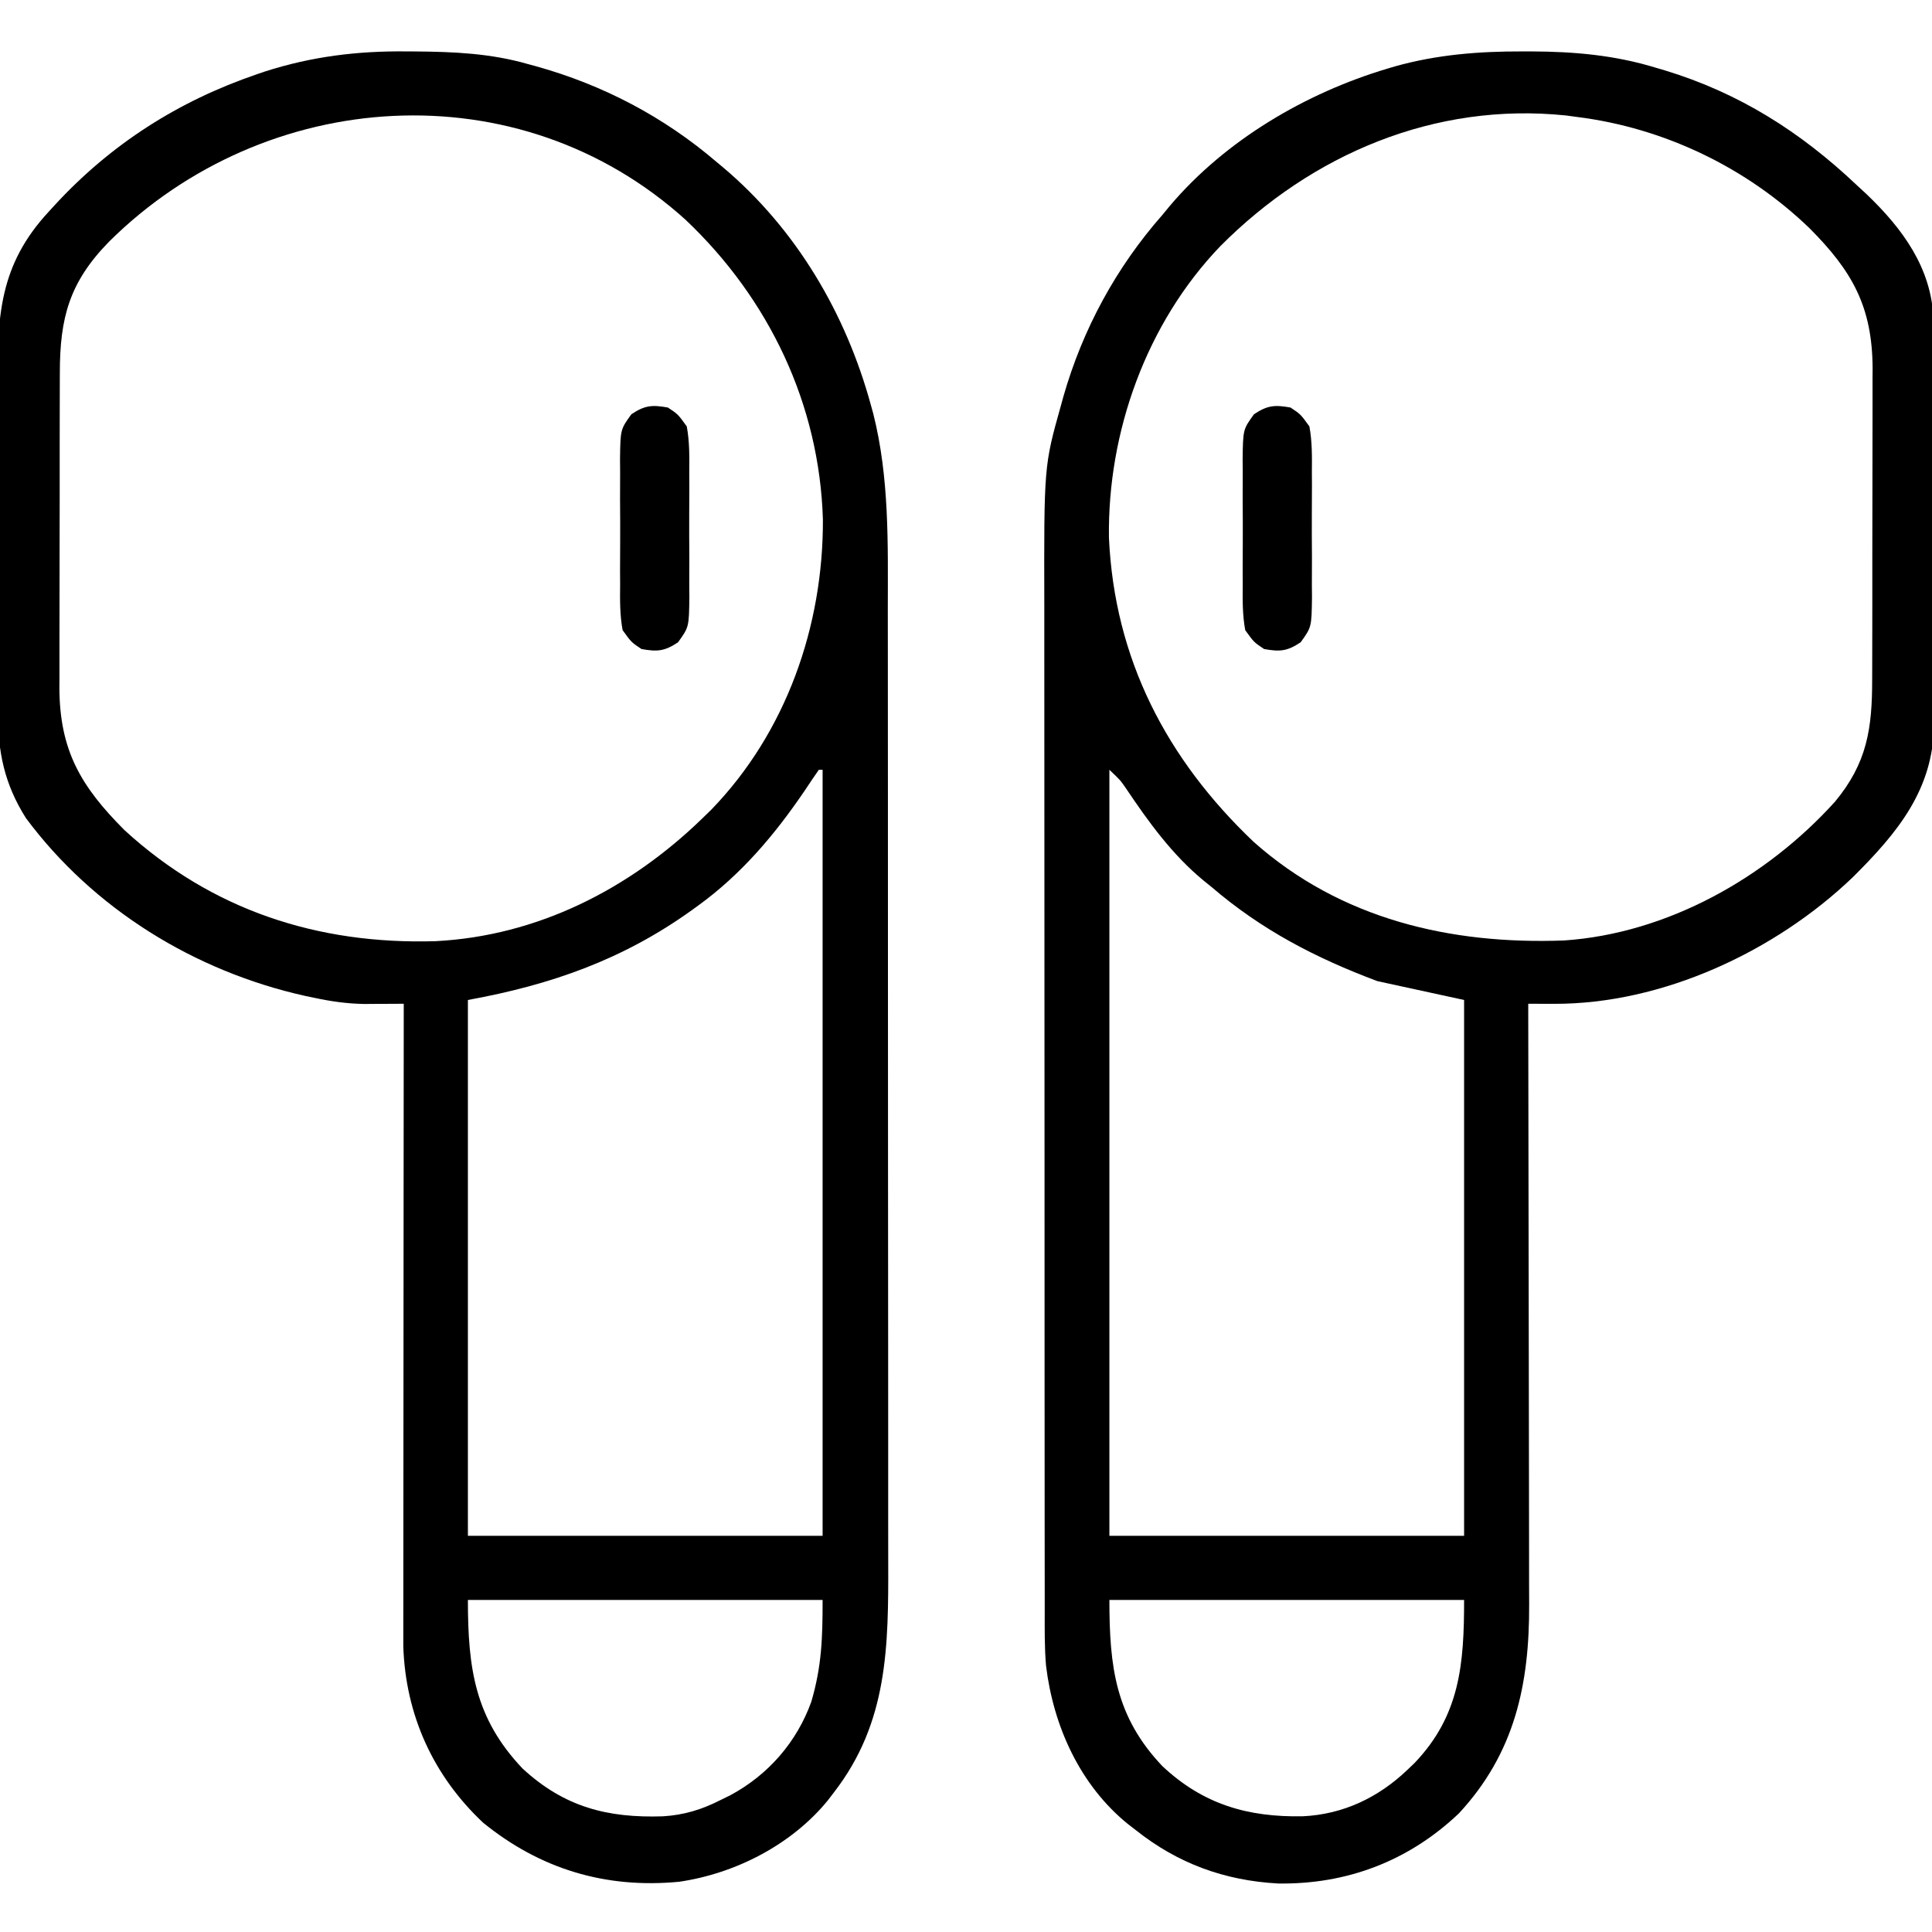
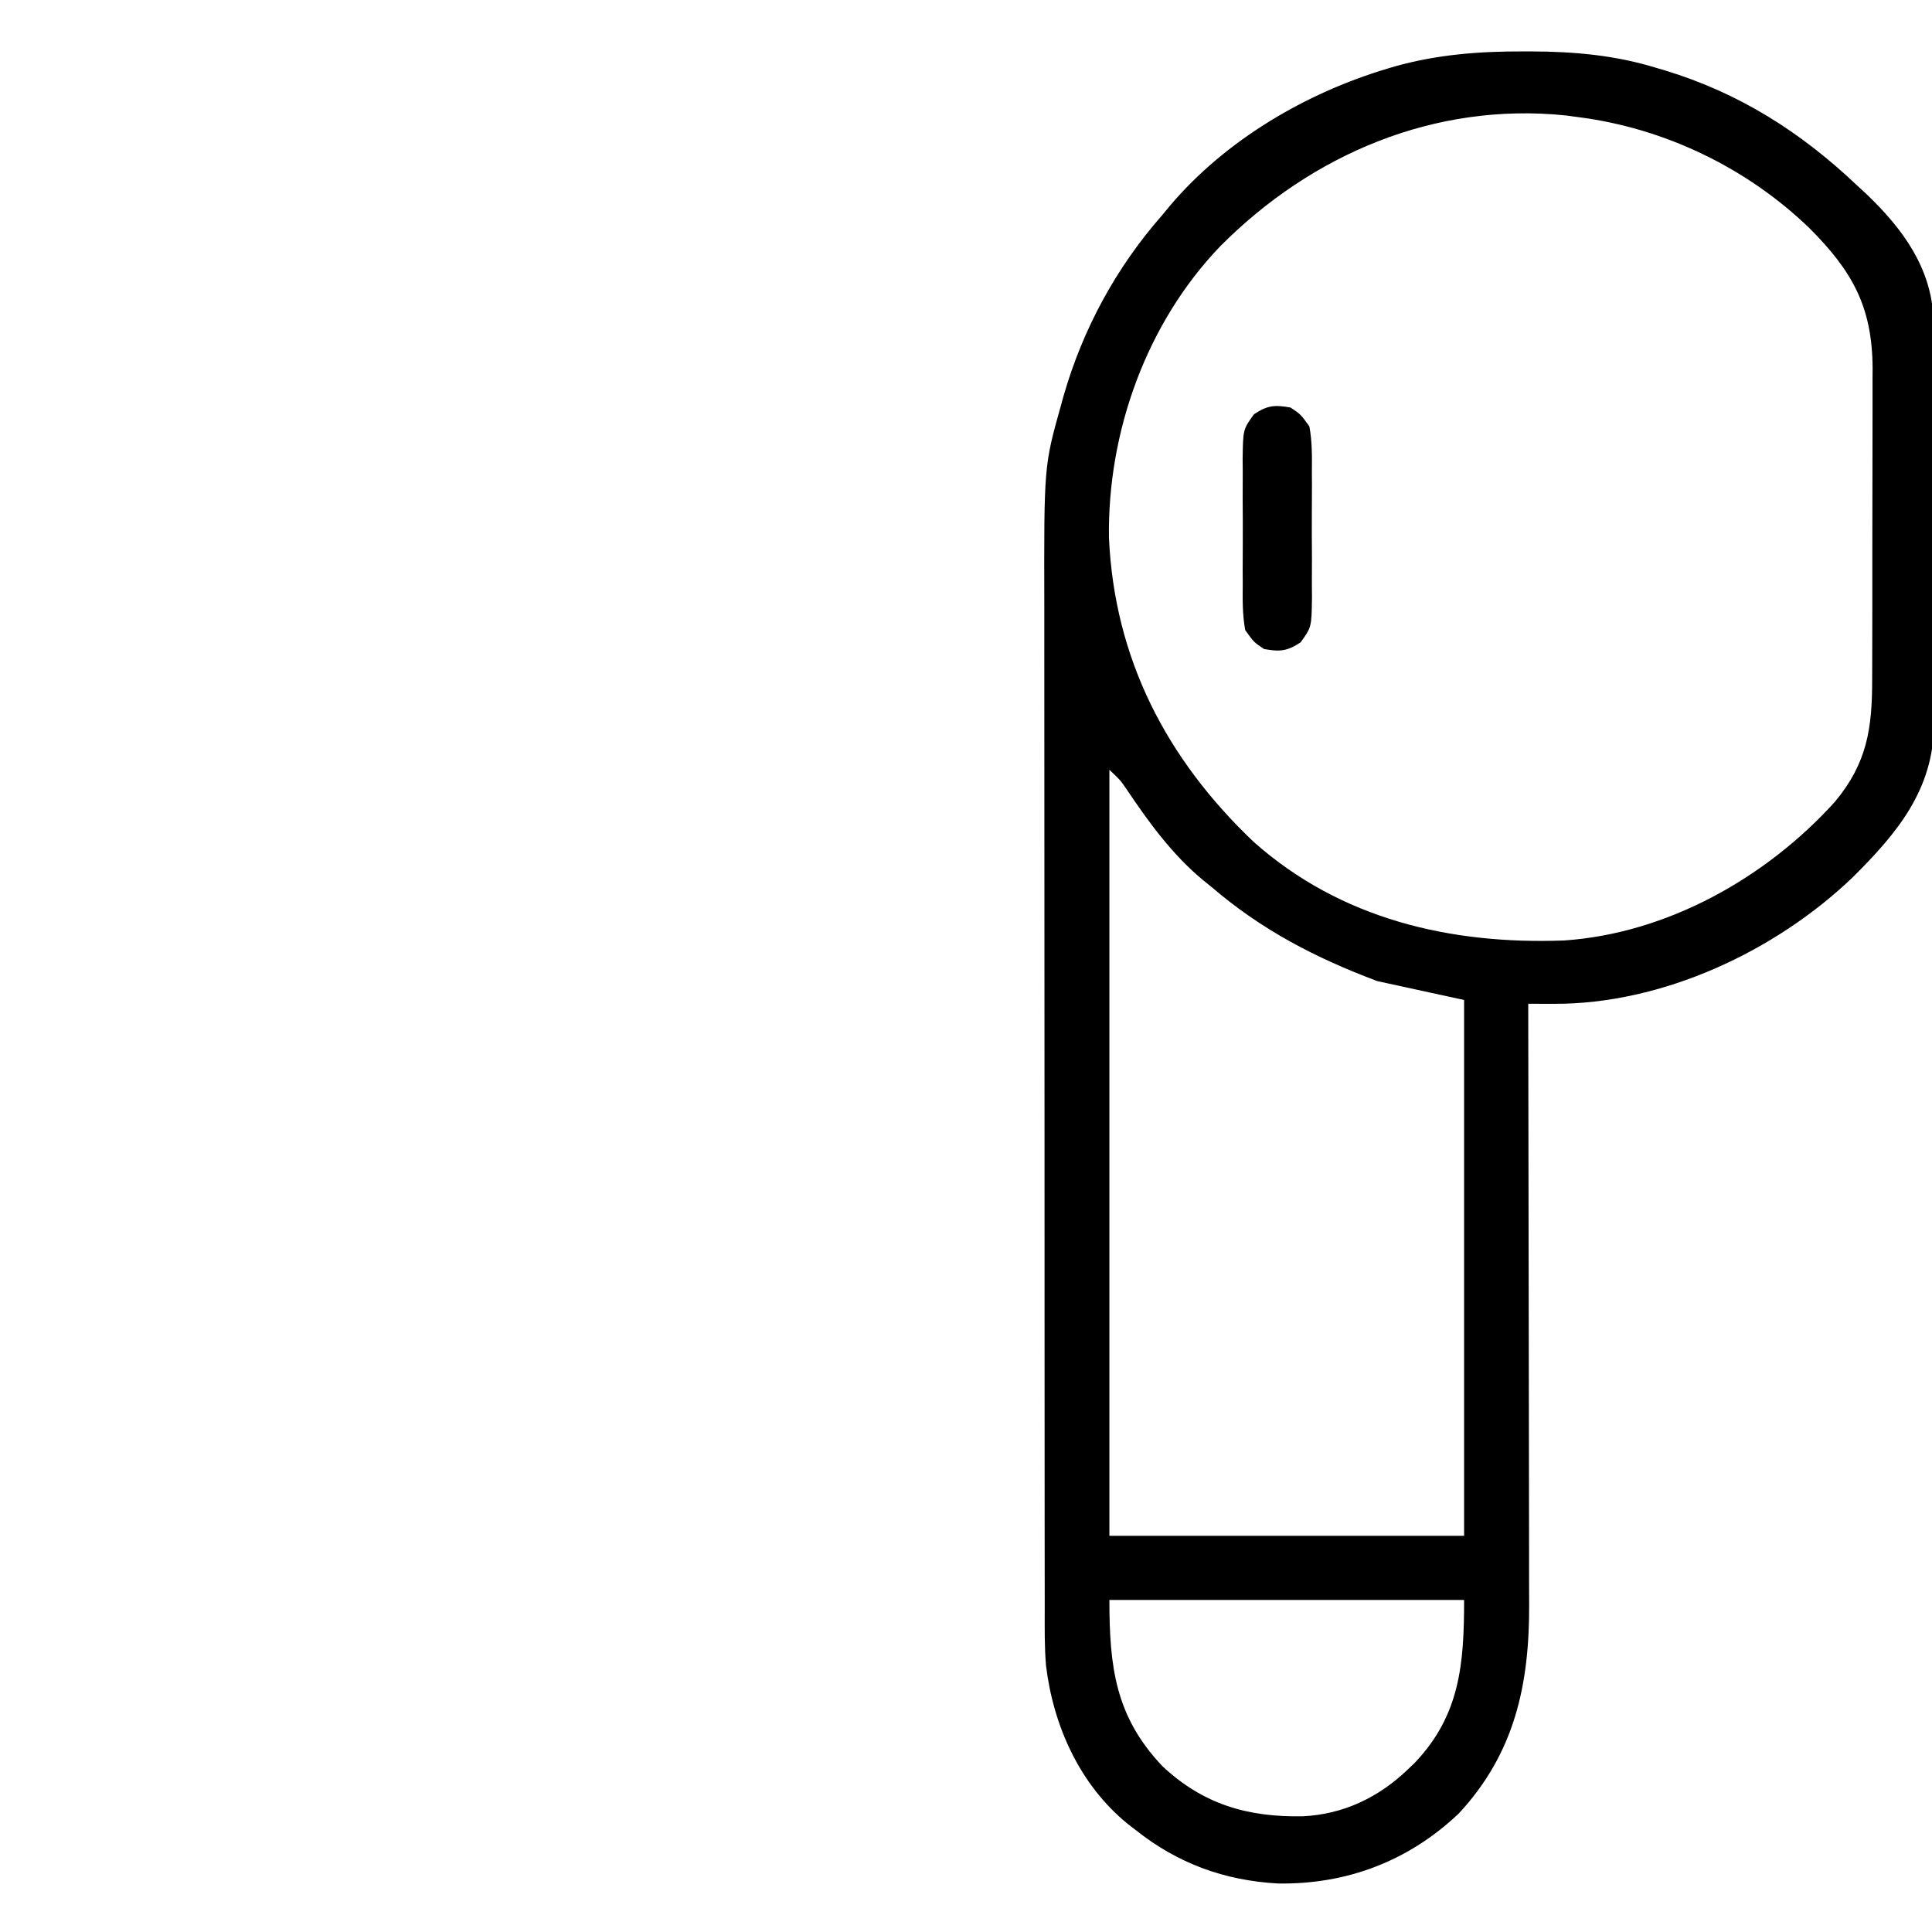
<svg xmlns="http://www.w3.org/2000/svg" width="512" height="512">
-   <path d="M0 0 C1.05 0.01 1.05 0.01 2.12 0.01 C12.37 0.09 22.14 0.51 32.06 3.38 C32.75 3.56 33.43 3.75 34.14 3.94 C51.94 8.91 68.03 17.36 82.06 29.38 C82.82 30.01 82.82 30.01 83.6 30.66 C103.03 47.03 116.22 69.38 122.88 93.81 C123.07 94.51 123.26 95.22 123.47 95.94 C127.78 112.96 127.36 130.48 127.34 147.9 C127.34 151.6 127.35 155.3 127.35 158.99 C127.37 166.21 127.37 173.44 127.36 180.66 C127.36 186.53 127.36 192.41 127.37 198.28 C127.37 199.12 127.37 199.96 127.37 200.82 C127.37 202.53 127.37 204.24 127.37 205.94 C127.39 221.9 127.38 237.85 127.38 253.81 C127.37 268.38 127.38 282.94 127.4 297.51 C127.42 312.51 127.43 327.51 127.43 342.51 C127.42 350.91 127.43 359.31 127.44 367.72 C127.45 374.87 127.45 382.02 127.44 389.17 C127.44 392.81 127.43 396.46 127.45 400.1 C127.52 422.66 127.42 442.85 113.06 461.38 C112.52 462.09 111.97 462.8 111.41 463.54 C101.83 475.25 86.96 482.88 72.06 485.06 C52.6 486.93 35.22 481.72 20.06 469.38 C6.84 456.93 -0.46 440.84 -1.06 422.67 C-1.06 421.4 -1.06 420.12 -1.06 418.81 C-1.06 418.09 -1.06 417.37 -1.06 416.63 C-1.06 414.25 -1.06 411.87 -1.05 409.49 C-1.05 407.78 -1.05 406.06 -1.05 404.35 C-1.05 399.71 -1.05 395.07 -1.04 390.43 C-1.03 385.57 -1.03 380.72 -1.03 375.86 C-1.03 366.68 -1.02 357.49 -1.01 348.3 C-1 337.84 -0.99 327.38 -0.99 316.92 C-0.98 295.4 -0.96 273.89 -0.94 252.38 C-2.37 252.39 -2.37 252.39 -3.82 252.4 C-5.08 252.4 -6.33 252.41 -7.62 252.41 C-9.48 252.43 -9.48 252.43 -11.38 252.44 C-15.93 252.36 -20.18 251.77 -24.62 250.81 C-25.46 250.64 -26.3 250.46 -27.17 250.28 C-56.34 243.76 -83.11 227.32 -101.06 203.19 C-106.75 194.18 -108.53 185.68 -108.47 175.13 C-108.48 173.38 -108.48 173.38 -108.5 171.59 C-108.52 167.75 -108.51 163.91 -108.5 160.07 C-108.51 158.06 -108.51 156.05 -108.52 154.05 C-108.53 147.74 -108.53 141.44 -108.51 135.14 C-108.5 128.67 -108.51 122.2 -108.55 115.73 C-108.57 110.14 -108.58 104.56 -108.57 98.97 C-108.57 95.65 -108.57 92.33 -108.59 89.01 C-108.68 70.31 -108.21 56.64 -94.94 42.38 C-94.45 41.84 -93.97 41.31 -93.46 40.76 C-78.54 24.56 -60.71 13.18 -39.88 6.06 C-39.2 5.83 -38.53 5.6 -37.84 5.36 C-25.32 1.33 -13.11 -0.16 0 0 Z M-79.05 50.43 C-89.54 61.17 -92.09 70.55 -92.08 85.27 C-92.09 86.24 -92.09 87.2 -92.09 88.2 C-92.1 91.39 -92.1 94.58 -92.11 97.77 C-92.11 99.99 -92.11 102.22 -92.12 104.45 C-92.12 109.12 -92.12 113.78 -92.12 118.45 C-92.12 124.41 -92.14 130.37 -92.15 136.33 C-92.16 140.93 -92.17 145.53 -92.17 150.13 C-92.17 152.33 -92.17 154.53 -92.18 156.72 C-92.19 159.8 -92.19 162.88 -92.18 165.97 C-92.19 166.86 -92.19 167.75 -92.2 168.67 C-92.12 185.26 -86.53 194.77 -74.94 206.38 C-51.73 227.64 -23.68 236.71 7.42 235.8 C34.47 234.43 58.79 222.03 78.06 203.38 C78.87 202.59 79.69 201.8 80.52 200.99 C100.39 180.5 110.24 152.35 110.14 124.08 C109.23 93.49 95.84 65.54 73.77 44.64 C29.51 4.57 -37.62 9.32 -79.05 50.43 Z M109.06 190.38 C107.76 192.23 106.5 194.11 105.25 196 C97.33 207.64 88.52 218.07 77.06 226.38 C76.5 226.78 75.94 227.19 75.36 227.61 C57.16 240.67 38.1 247.37 16.06 251.38 C16.06 298.24 16.06 345.1 16.06 393.38 C47.08 393.38 78.1 393.38 110.06 393.38 C110.06 326.38 110.06 259.39 110.06 190.38 C109.73 190.38 109.4 190.38 109.06 190.38 Z M16.06 410.38 C16.06 428.62 17.94 441.76 30.54 455.05 C41.62 465.28 53.05 468.19 67.71 467.72 C73.35 467.38 78.04 465.94 83.06 463.38 C83.91 462.96 84.76 462.55 85.63 462.12 C95.64 456.74 103.2 448.07 107.06 437.38 C109.83 427.94 110.06 420.52 110.06 410.38 C79.04 410.38 48.02 410.38 16.06 410.38 Z " fill="#000000" transform="translate(107.938,13.625)" />
  <path d="M0 0 C0.7 0 1.41 0 2.13 0 C13.63 0.04 24.4 0.98 35.44 4.38 C36.16 4.59 36.88 4.8 37.62 5.02 C57.29 11 73.52 21.26 88.44 35.38 C89.3 36.17 90.15 36.96 91.04 37.78 C100.63 46.94 108.33 57.37 108.83 71.01 C108.85 73.15 108.85 75.29 108.84 77.42 C108.85 78.59 108.86 79.77 108.86 80.98 C108.88 84.84 108.88 88.7 108.87 92.55 C108.87 94.57 108.88 96.58 108.88 98.6 C108.9 104.92 108.89 111.25 108.88 117.57 C108.87 124.07 108.89 130.57 108.91 137.07 C108.94 142.67 108.94 148.28 108.94 153.88 C108.93 157.22 108.94 160.56 108.95 163.89 C108.97 167.62 108.96 171.34 108.94 175.07 C108.95 176.7 108.95 176.7 108.97 178.36 C108.8 195.67 99.25 207.12 87.49 218.81 C66.91 238.55 36.95 252.52 8.17 252.4 C6.91 252.4 5.65 252.39 4.35 252.39 C3.39 252.39 2.43 252.38 1.44 252.38 C1.44 253.26 1.44 254.15 1.44 255.06 C1.49 276.64 1.52 298.23 1.54 319.81 C1.55 330.25 1.57 340.69 1.59 351.13 C1.61 360.23 1.62 369.33 1.63 378.43 C1.63 383.25 1.63 388.07 1.65 392.88 C1.66 397.42 1.67 401.96 1.66 406.5 C1.66 408.16 1.67 409.82 1.68 411.48 C1.77 432.75 -2.11 450.95 -16.95 466.95 C-30.25 479.57 -46.62 485.8 -64.87 485.52 C-79.06 484.74 -91.44 480.22 -102.56 471.38 C-103.27 470.83 -103.98 470.28 -104.71 469.72 C-117.39 459.4 -124.41 443.81 -126.35 427.82 C-126.78 422.88 -126.7 417.94 -126.7 412.99 C-126.7 411.76 -126.7 410.52 -126.7 409.25 C-126.71 405.84 -126.71 402.42 -126.71 399.01 C-126.71 395.32 -126.71 391.63 -126.72 387.95 C-126.73 380.72 -126.73 373.5 -126.73 366.28 C-126.73 360.41 -126.73 354.53 -126.74 348.65 C-126.74 331.97 -126.75 315.29 -126.75 298.6 C-126.75 297.7 -126.75 296.8 -126.75 295.88 C-126.75 294.98 -126.75 294.08 -126.75 293.15 C-126.75 278.59 -126.76 264.02 -126.77 249.46 C-126.79 234.48 -126.79 219.51 -126.79 204.53 C-126.79 196.13 -126.79 187.73 -126.8 179.33 C-126.81 172.18 -126.82 165.02 -126.81 157.87 C-126.81 154.22 -126.81 150.58 -126.81 146.94 C-126.9 109.84 -126.9 109.84 -122.38 93.75 C-122.05 92.58 -122.05 92.58 -121.73 91.39 C-116.63 73.59 -107.77 57.26 -95.56 43.38 C-94.53 42.13 -94.53 42.13 -93.48 40.86 C-78.75 23.5 -57.57 11.04 -35.88 4.56 C-35.22 4.37 -34.57 4.17 -33.9 3.97 C-22.69 0.83 -11.61 -0.03 0 0 Z M-80.16 51.61 C-99.72 71.96 -110.07 100.82 -109.68 128.87 C-108.22 161 -94.42 187.53 -71.31 209.5 C-48.24 229.98 -19.18 236.73 10.94 235.61 C38.32 233.75 64.55 218.96 82.74 198.82 C91.24 188.57 92.59 179.47 92.58 166.46 C92.59 165.5 92.59 164.54 92.59 163.56 C92.6 160.41 92.6 157.26 92.61 154.11 C92.61 151.9 92.61 149.7 92.62 147.49 C92.62 142.88 92.62 138.27 92.62 133.65 C92.62 127.76 92.64 121.87 92.65 115.98 C92.66 111.43 92.67 106.88 92.67 102.33 C92.67 100.15 92.67 97.98 92.68 95.81 C92.69 92.77 92.69 89.72 92.68 86.68 C92.69 85.79 92.69 84.91 92.7 84 C92.62 67.67 87.33 58.25 76.02 46.9 C59.34 30.78 37.45 20.27 14.44 17.38 C13.43 17.24 12.43 17.11 11.39 16.97 C-23.3 13.39 -55.88 27.19 -80.16 51.61 Z M-109.56 190.38 C-109.56 257.37 -109.56 324.36 -109.56 393.38 C-78.54 393.38 -47.52 393.38 -15.56 393.38 C-15.56 346.51 -15.56 299.65 -15.56 251.38 C-23.15 249.73 -30.74 248.07 -38.56 246.38 C-54.95 240.23 -69.25 232.81 -82.56 221.38 C-83.25 220.82 -83.93 220.27 -84.63 219.71 C-92.87 212.91 -99.13 204.29 -105.05 195.47 C-106.67 193.11 -106.67 193.11 -109.56 190.38 Z M-109.56 410.38 C-109.56 428.17 -107.96 441.27 -95.56 454.38 C-84.73 464.57 -72.85 467.98 -58.32 467.71 C-47.6 467.2 -38.29 462.76 -30.56 455.38 C-29.94 454.78 -29.31 454.18 -28.67 453.57 C-16.62 440.94 -15.56 427.3 -15.56 410.38 C-46.58 410.38 -77.6 410.38 -109.56 410.38 Z " fill="#000000" transform="translate(403.562,13.625)" />
  <path d="M0 0 C2.68 1.78 2.68 1.78 5 5 C5.75 9.04 5.7 13.03 5.66 17.12 C5.67 18.3 5.67 19.48 5.68 20.7 C5.68 23.19 5.67 25.68 5.65 28.17 C5.63 31.99 5.65 35.8 5.68 39.61 C5.68 42.03 5.67 44.45 5.66 46.88 C5.67 48.01 5.68 49.15 5.69 50.33 C5.58 58.2 5.58 58.2 2.68 62.22 C-0.89 64.59 -2.8 64.75 -7 64 C-9.68 62.22 -9.68 62.22 -12 59 C-12.75 54.96 -12.7 50.97 -12.66 46.88 C-12.67 45.7 -12.67 44.52 -12.68 43.3 C-12.68 40.81 -12.67 38.32 -12.65 35.83 C-12.63 32.01 -12.65 28.2 -12.68 24.39 C-12.68 21.97 -12.67 19.55 -12.66 17.12 C-12.67 15.99 -12.68 14.85 -12.69 13.67 C-12.58 5.8 -12.58 5.8 -9.68 1.78 C-6.11 -0.59 -4.2 -0.75 0 0 Z " fill="#000000" transform="translate(342,108)" />
-   <path d="M0 0 C2.68 1.78 2.68 1.78 5 5 C5.75 9.04 5.7 13.03 5.66 17.12 C5.67 18.3 5.67 19.48 5.68 20.7 C5.68 23.19 5.67 25.68 5.65 28.17 C5.63 31.99 5.65 35.8 5.68 39.61 C5.68 42.03 5.67 44.45 5.66 46.88 C5.67 48.01 5.68 49.15 5.69 50.33 C5.58 58.2 5.58 58.2 2.68 62.22 C-0.89 64.59 -2.8 64.75 -7 64 C-9.68 62.22 -9.68 62.22 -12 59 C-12.75 54.96 -12.7 50.97 -12.66 46.88 C-12.67 45.7 -12.67 44.52 -12.68 43.3 C-12.68 40.81 -12.67 38.32 -12.65 35.83 C-12.63 32.01 -12.65 28.2 -12.68 24.39 C-12.68 21.97 -12.67 19.55 -12.66 17.12 C-12.67 15.99 -12.68 14.85 -12.69 13.67 C-12.58 5.8 -12.58 5.8 -9.68 1.78 C-6.11 -0.59 -4.2 -0.75 0 0 Z " fill="#000000" transform="translate(177,108)" />
</svg>